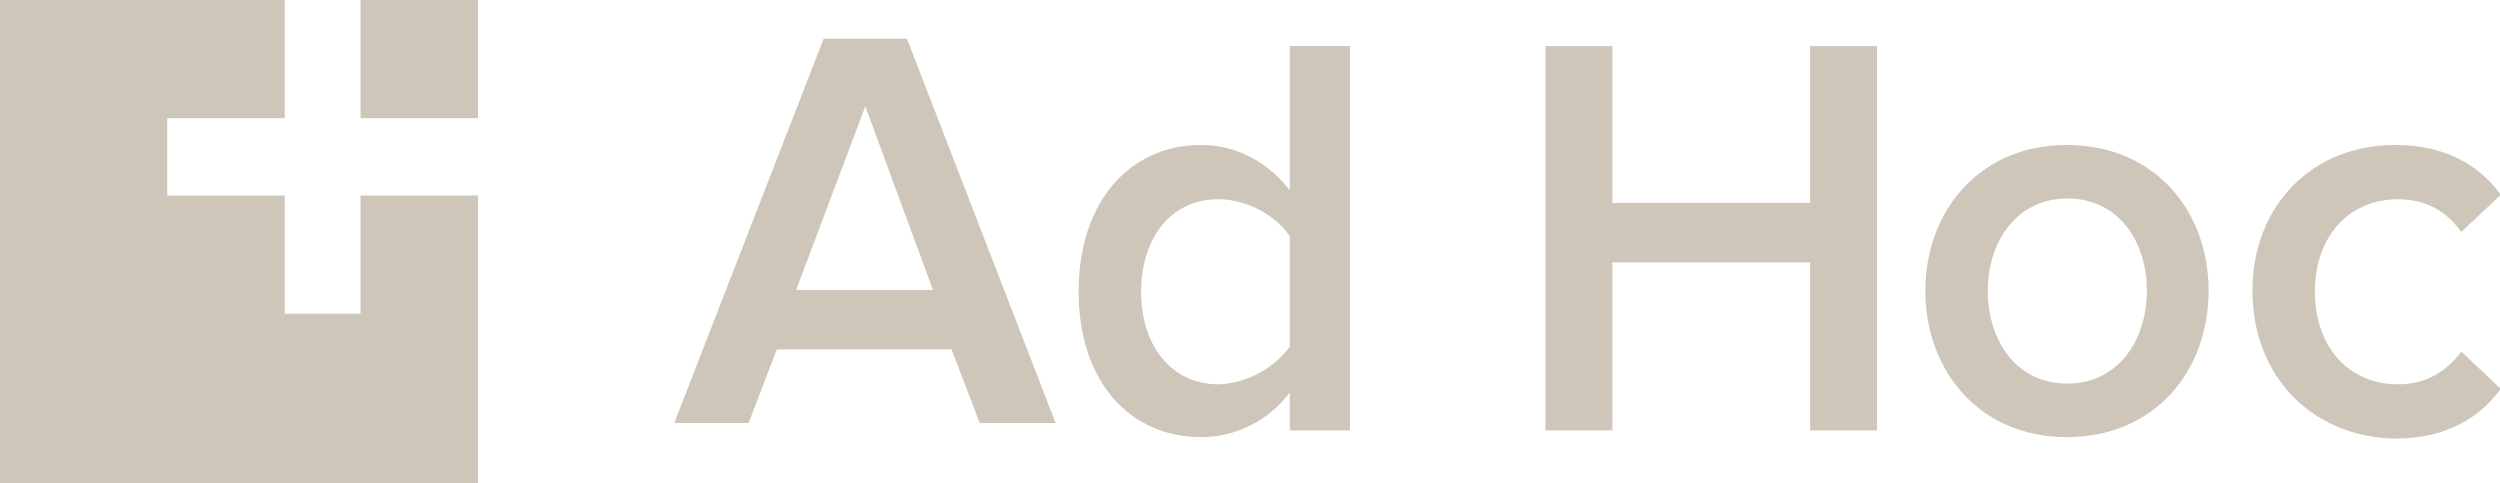
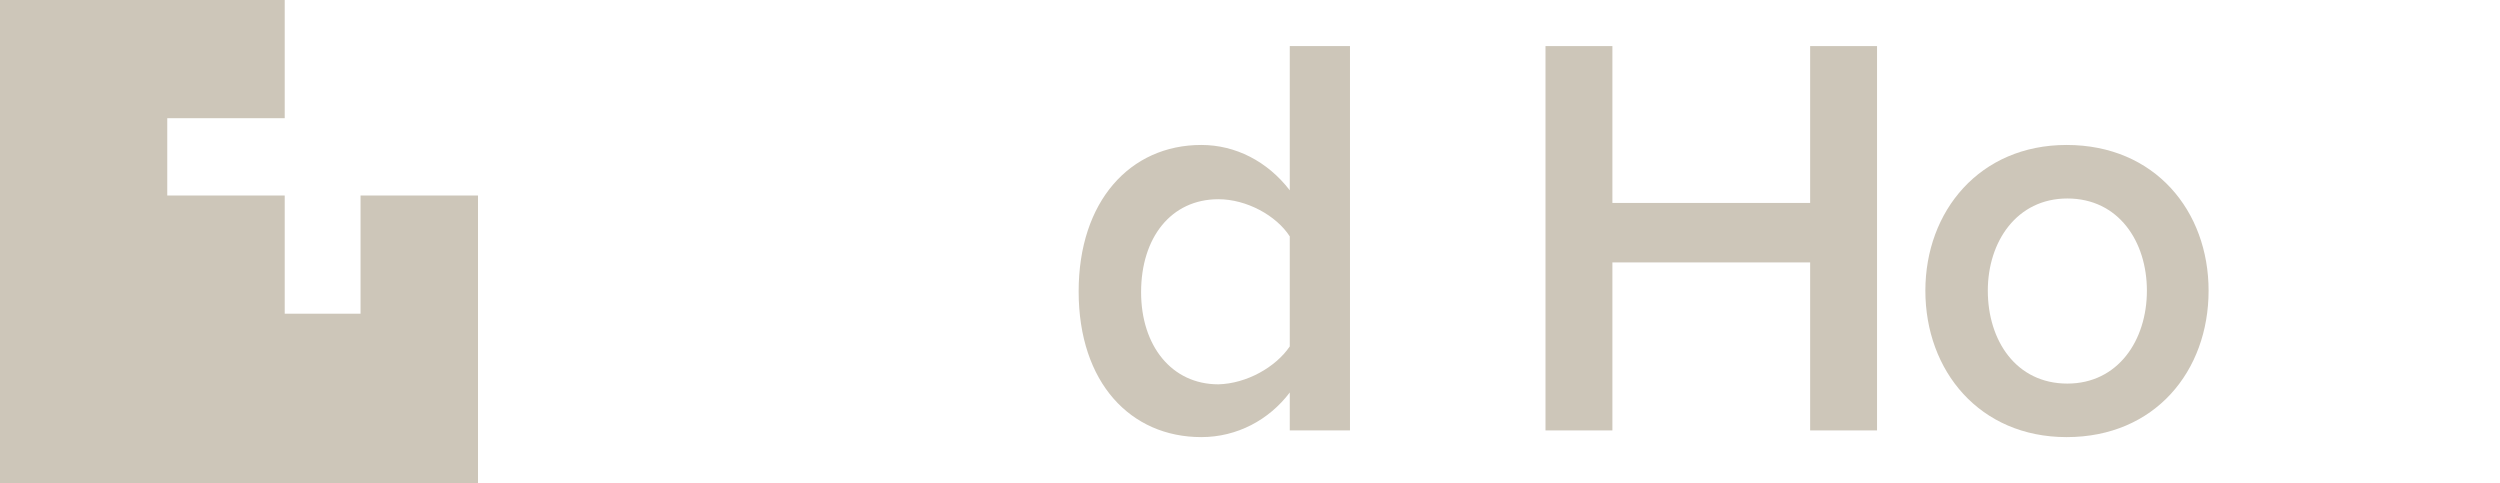
<svg xmlns="http://www.w3.org/2000/svg" viewBox="0 0 336.3 65">
-   <path fill="#CDC6B9" d="M116.4,14.3L107.1,39h18.4L116.4,14.3z M131.8,56.9l-3.8-9.9h-23.5l-3.8,9.9H90.7l20.1-51.7h11.2L142,56.9H131.8z" />
  <path fill="#CDC6B9" d="M173.5,46.6V31.8c-1.8-2.8-5.8-5-9.6-5c-6.4,0-10.4,5.2-10.4,12.5c0,7.2,4.1,12.4,10.4,12.4C167.7,51.6,171.6,49.4,173.5,46.6z M173.5,57.9v-5.1c-2.8,3.7-7.1,6-11.9,6c-9.5,0-16.5-7.3-16.5-19.6c0-12.1,6.9-19.7,16.5-19.7c4.6,0,8.9,2.2,11.9,6.1V6.2h8.1v51.7H173.5z" />
  <polygon fill="#CDC6B9" points="243.5,57.9 243.5,35.3 216.9,35.3 216.9,57.9 207.9,57.9 207.9,6.2 216.9,6.2 216.9,27.3 243.5,27.3 243.5,6.2 252.5,6.2 252.5,57.9 " />
  <path fill="#CDC6B9" d="M288.8,39.1c0-6.6-3.8-12.4-10.7-12.4c-6.8,0-10.7,5.8-10.7,12.4c0,6.7,3.8,12.5,10.7,12.5C284.9,51.6,288.8,45.8,288.8,39.1 M259,39.1c0-10.7,7.3-19.6,19-19.6c11.9,0,19.1,8.9,19.1,19.6c0,10.8-7.2,19.7-19.1,19.7C266.3,58.8,259,49.9,259,39.1" />
-   <path fill="#CDC6B9" d="M303,39.1c0-11.3,7.9-19.6,19.2-19.6c7.2,0,11.6,3.1,14.2,6.7l-5.3,5c-2.1-2.9-4.9-4.4-8.5-4.4c-6.7,0-11.2,5.1-11.2,12.4s4.4,12.5,11.2,12.5c3.6,0,6.4-1.6,8.5-4.4l5.3,5c-2.6,3.6-7,6.7-14.2,6.7C310.9,58.8,303,50.5,303,39.1" />
-   <polygon fill="#CDC6B9" points="48.5,15.9 64.3,15.9 64.3,0 48.5,0 " />
  <polygon fill="#CDC6B9" points="48.5,42.2 38.3,42.2 38.3,26.3 22.5,26.3 22.5,15.9 38.3,15.9 38.3,0 0,0 0,65 64.3,65 64.3,26.3 48.5,26.3 " />
</svg>